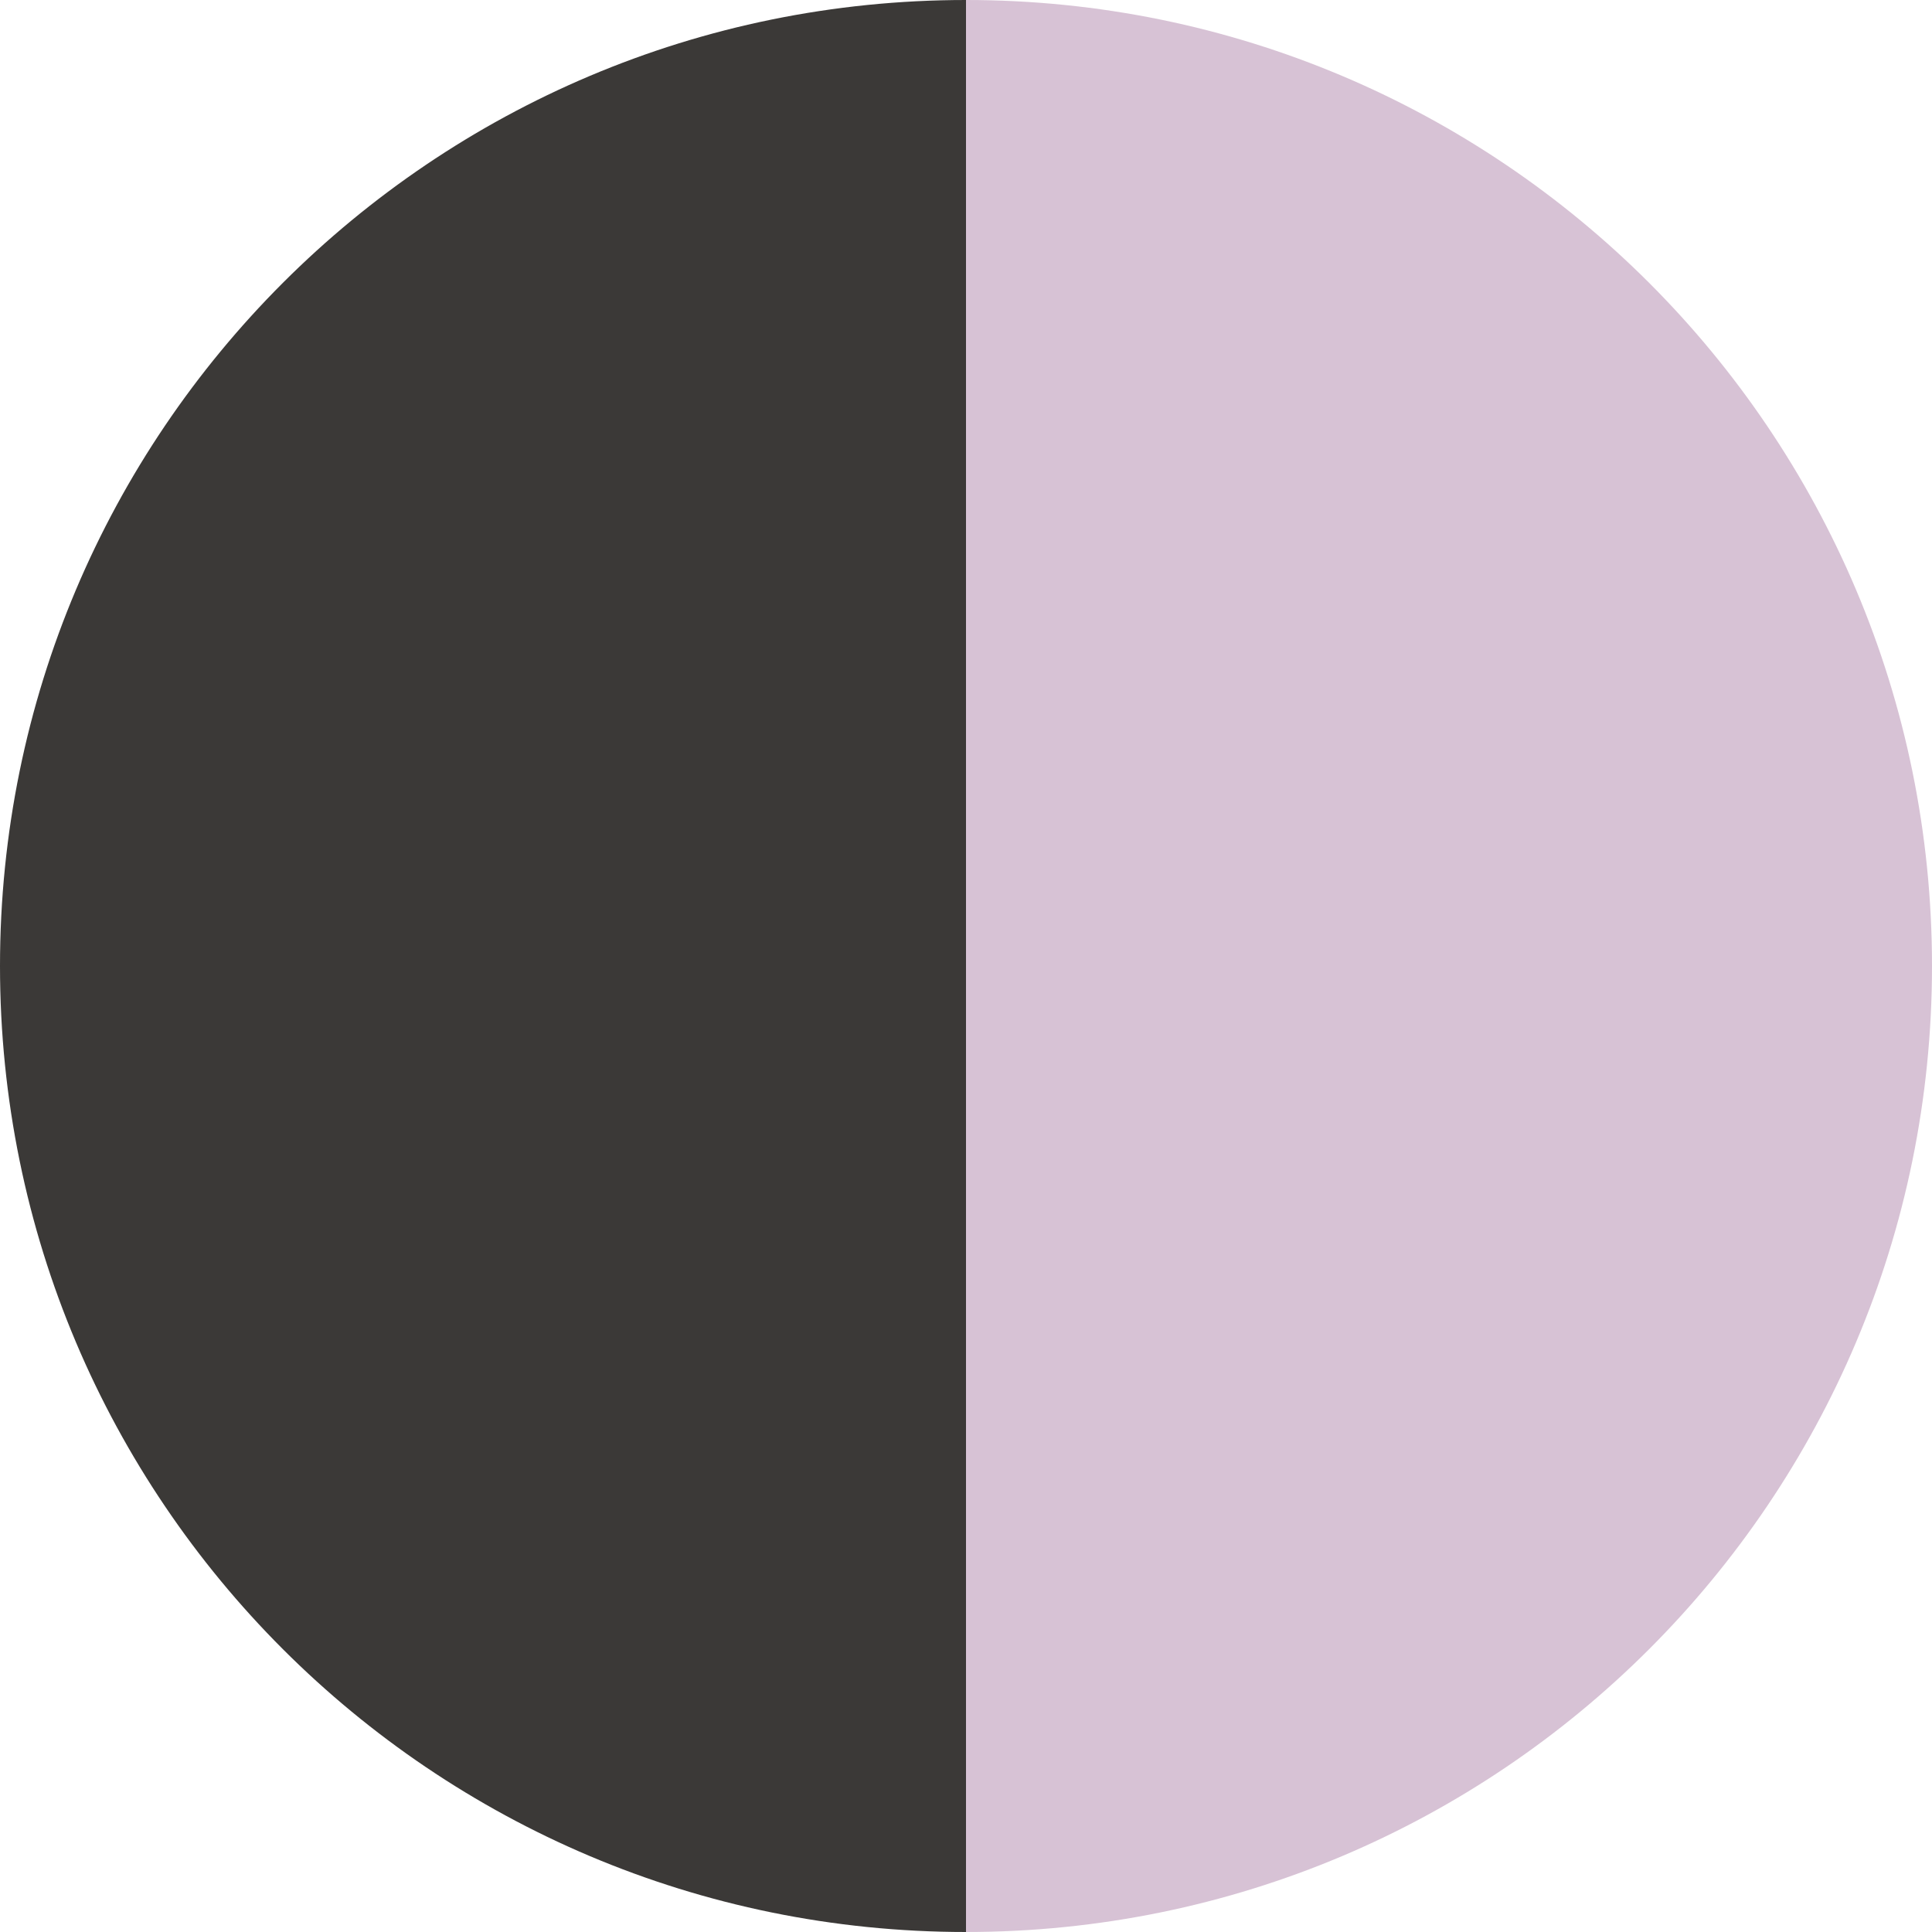
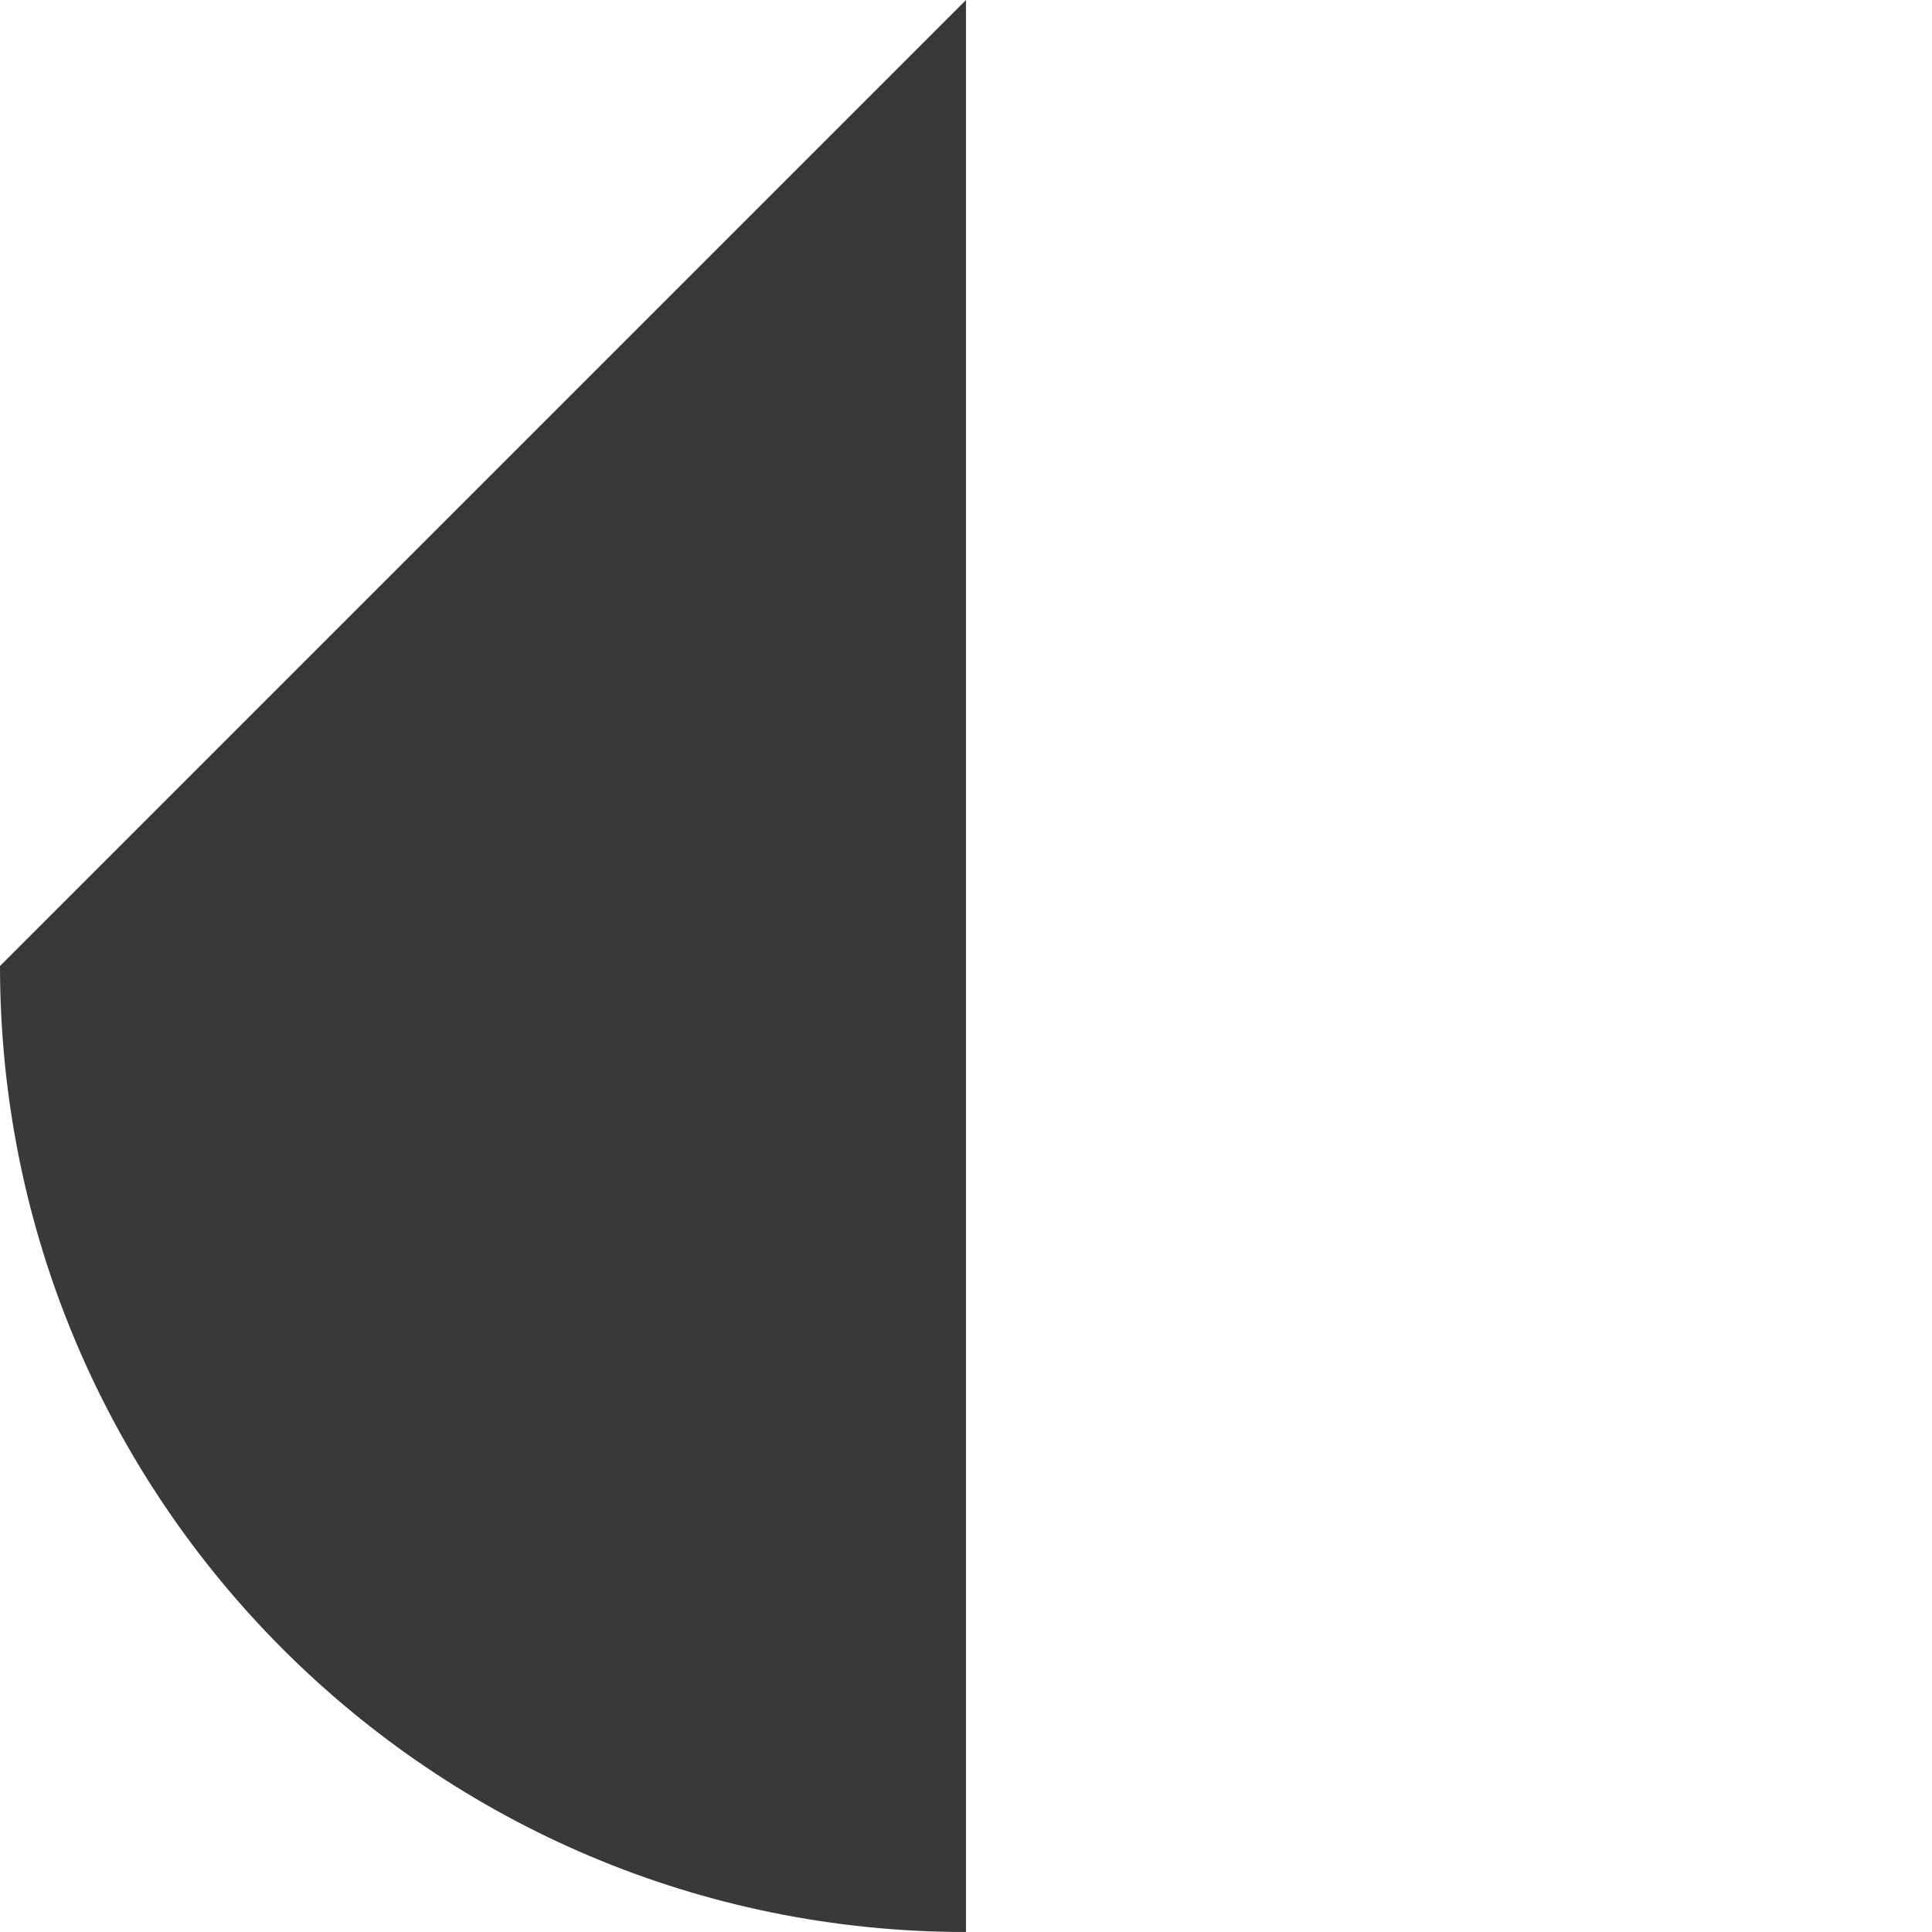
<svg xmlns="http://www.w3.org/2000/svg" id="Layer_1" data-name="Layer 1" viewBox="0 0 16 16">
  <defs>
    <style>
      .cls-1 {
        fill: #d7c2d5;
      }

      .cls-1, .cls-2 {
        stroke-width: 0px;
      }

      .cls-2 {
        fill: #3b3937;
      }
    </style>
  </defs>
-   <path class="cls-2" d="M0,8C0,12.42,3.58,16,8,16V0C3.58,0,0,3.58,0,8Z" />
-   <path class="cls-1" d="M8,0v16c4.42,0,8-3.58,8-8S12.42,0,8,0Z" />
+   <path class="cls-2" d="M0,8C0,12.42,3.58,16,8,16V0Z" />
</svg>